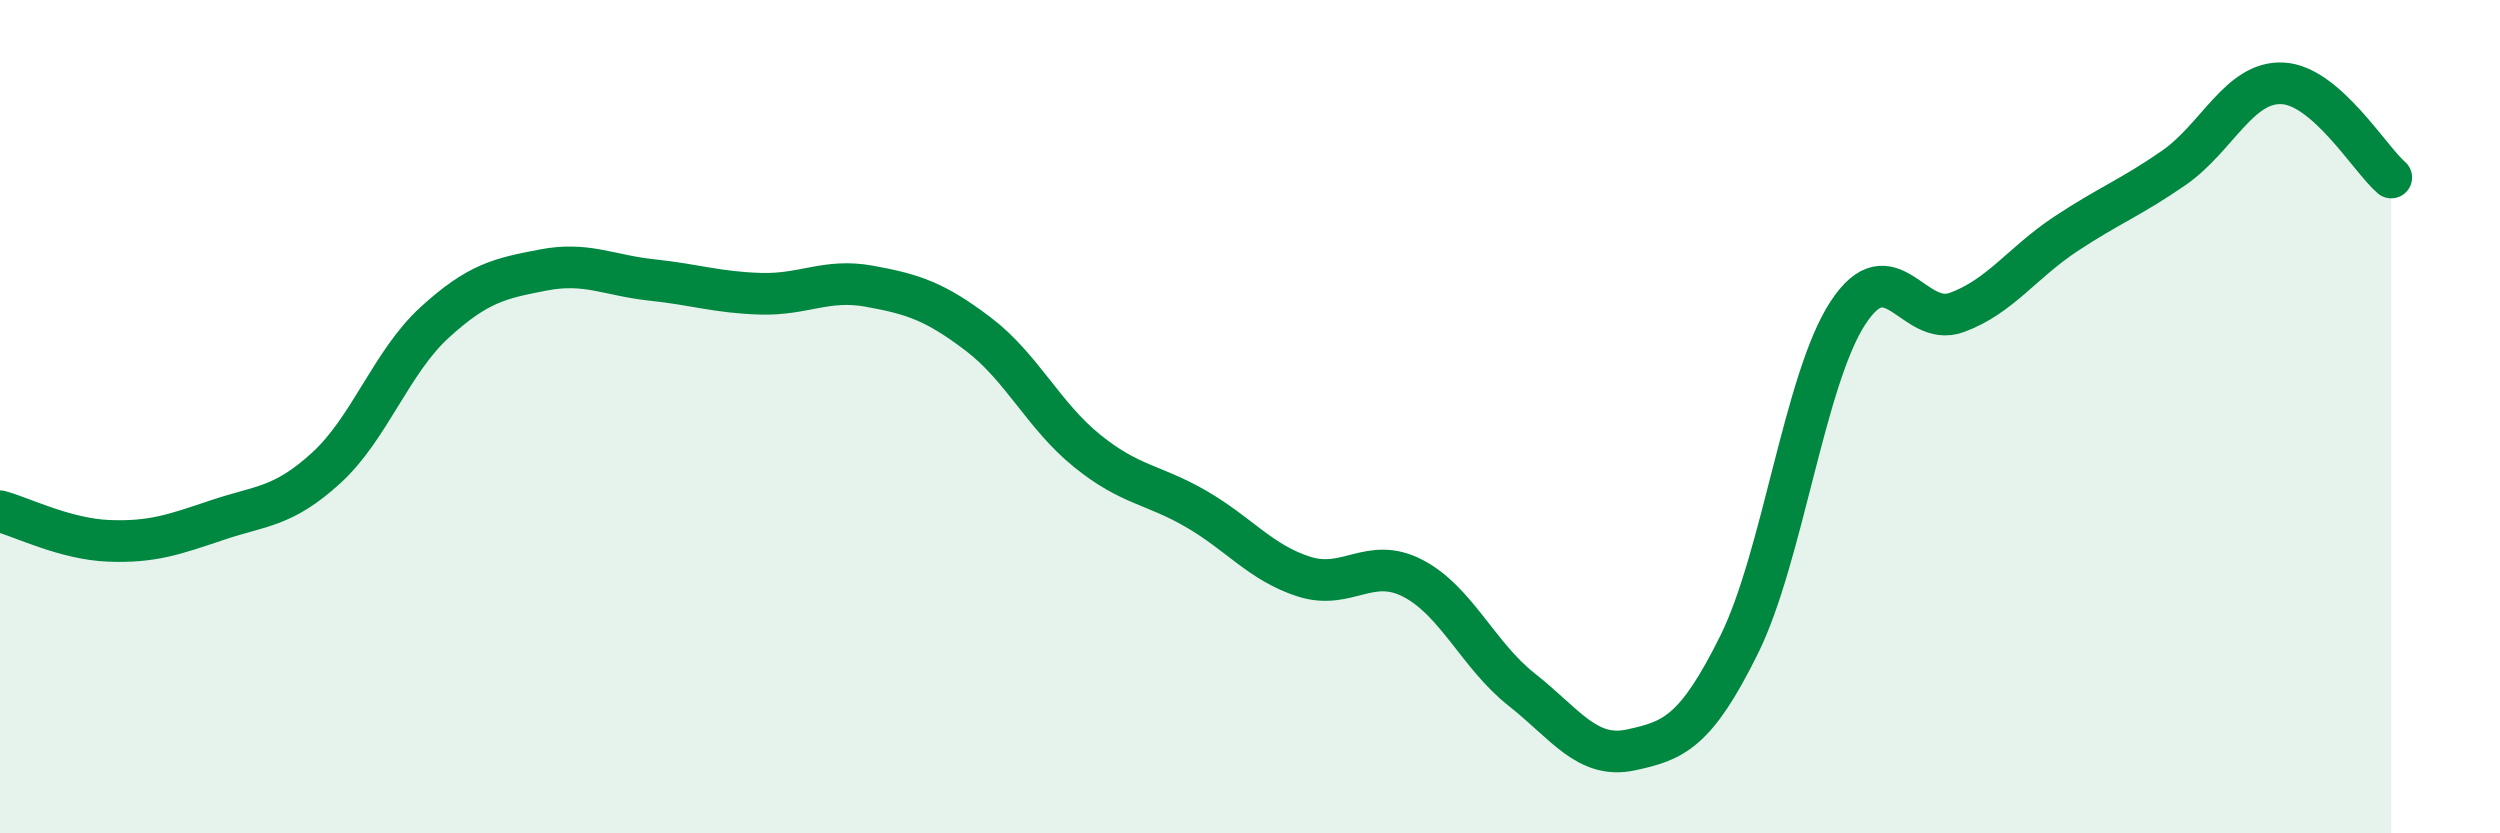
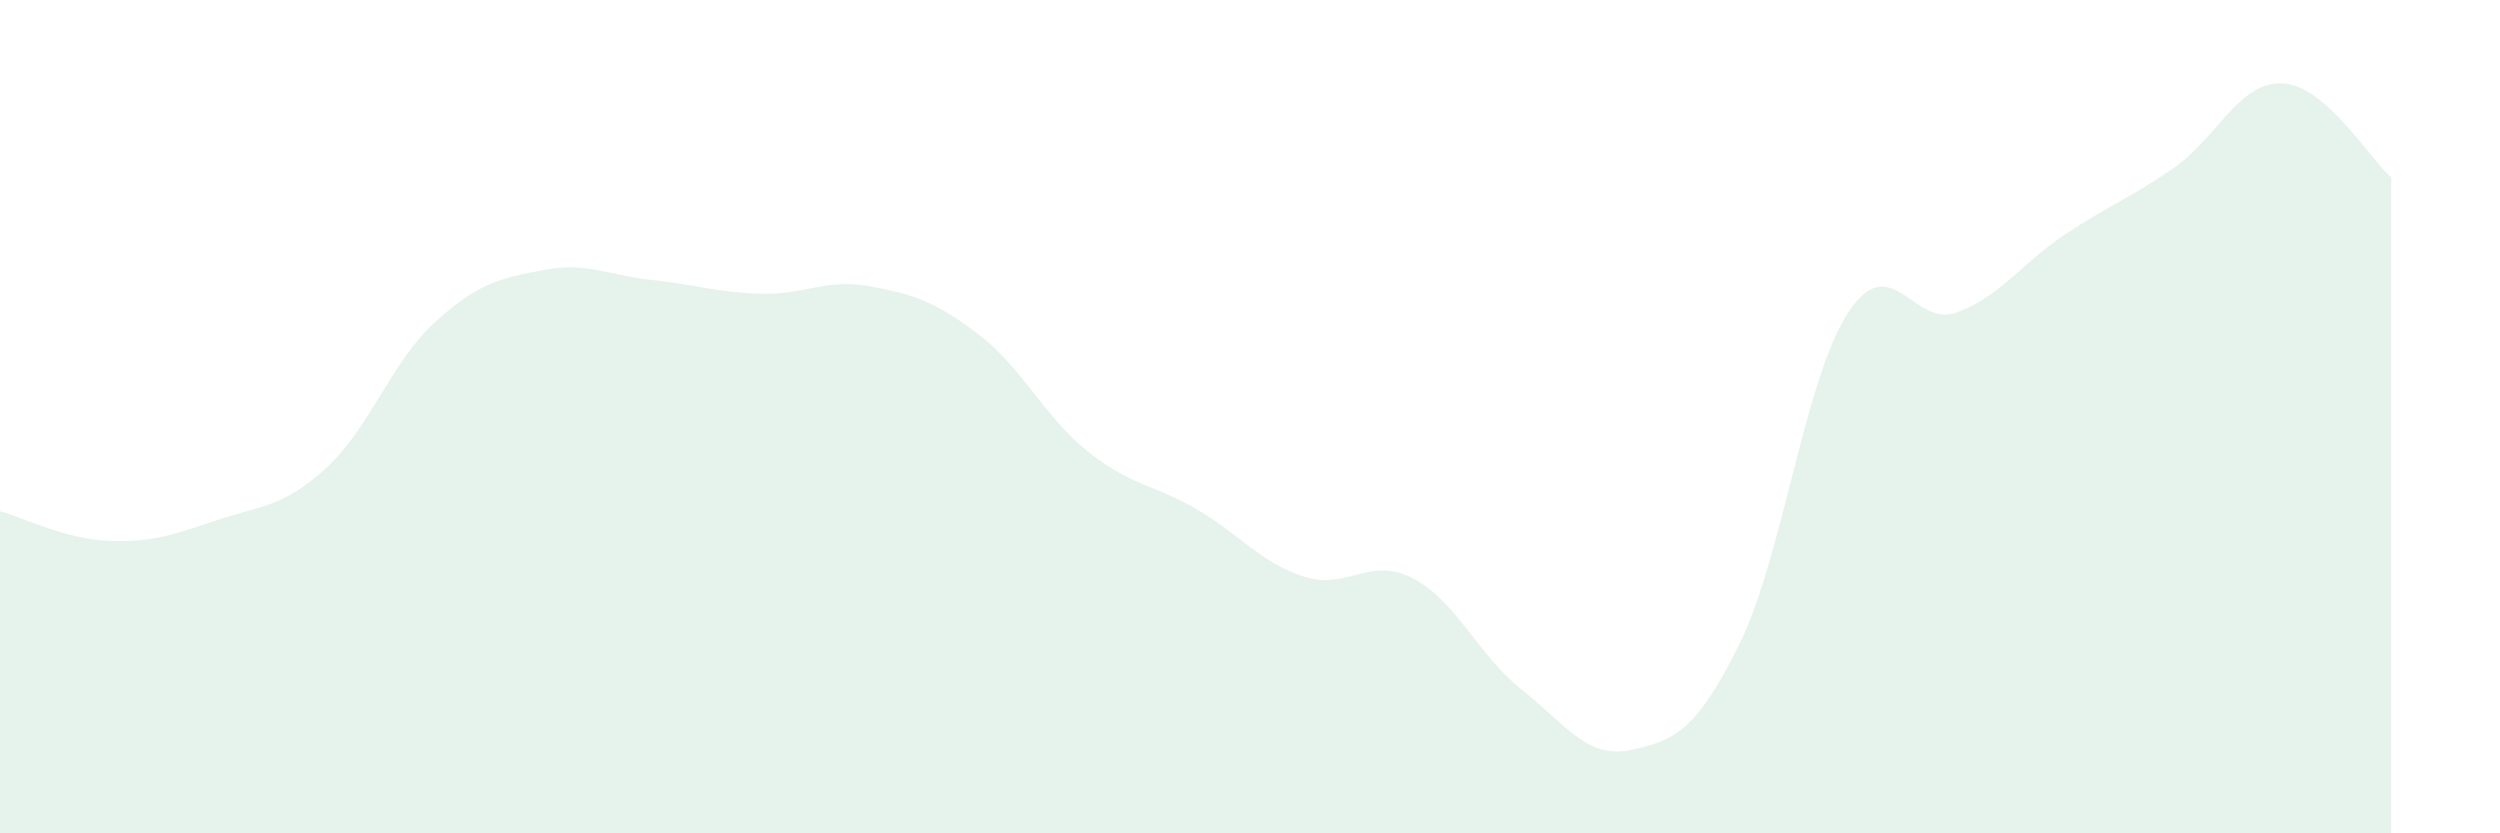
<svg xmlns="http://www.w3.org/2000/svg" width="60" height="20" viewBox="0 0 60 20">
  <path d="M 0,12.27 C 0.52,12.41 1.57,12.94 2.61,12.98 C 3.65,13.02 4.18,12.83 5.22,12.48 C 6.26,12.13 6.79,12.18 7.83,11.23 C 8.87,10.28 9.39,8.69 10.43,7.74 C 11.47,6.79 12,6.68 13.04,6.48 C 14.08,6.28 14.61,6.61 15.65,6.72 C 16.69,6.83 17.22,7.02 18.26,7.05 C 19.3,7.08 19.83,6.68 20.87,6.87 C 21.91,7.06 22.44,7.23 23.48,8.02 C 24.52,8.81 25.05,9.98 26.09,10.82 C 27.13,11.66 27.66,11.61 28.7,12.21 C 29.74,12.81 30.26,13.51 31.3,13.84 C 32.34,14.17 32.87,13.34 33.91,13.88 C 34.95,14.42 35.48,15.73 36.52,16.55 C 37.56,17.37 38.09,18.22 39.13,18 C 40.17,17.78 40.7,17.57 41.74,15.47 C 42.78,13.37 43.31,9.1 44.35,7.51 C 45.39,5.92 45.92,7.88 46.96,7.5 C 48,7.12 48.53,6.31 49.57,5.62 C 50.61,4.93 51.13,4.75 52.17,4.03 C 53.21,3.31 53.74,1.95 54.78,2 C 55.82,2.05 56.87,3.81 57.39,4.26L57.39 20L0 20Z" fill="#008740" opacity="0.1" stroke-linecap="round" stroke-linejoin="round" />
-   <path d="M 0,12.27 C 0.52,12.41 1.57,12.94 2.61,12.98 C 3.65,13.02 4.18,12.83 5.22,12.48 C 6.26,12.13 6.79,12.18 7.83,11.23 C 8.87,10.28 9.39,8.69 10.43,7.74 C 11.47,6.79 12,6.68 13.04,6.48 C 14.08,6.28 14.61,6.61 15.65,6.72 C 16.69,6.83 17.22,7.02 18.26,7.05 C 19.3,7.08 19.83,6.68 20.87,6.87 C 21.91,7.06 22.44,7.23 23.48,8.02 C 24.52,8.81 25.05,9.98 26.09,10.82 C 27.13,11.66 27.66,11.61 28.7,12.21 C 29.74,12.81 30.26,13.51 31.3,13.84 C 32.34,14.17 32.87,13.34 33.91,13.88 C 34.95,14.42 35.48,15.73 36.52,16.55 C 37.56,17.37 38.09,18.22 39.13,18 C 40.17,17.78 40.7,17.57 41.74,15.47 C 42.78,13.37 43.31,9.1 44.35,7.51 C 45.39,5.92 45.92,7.88 46.96,7.5 C 48,7.12 48.53,6.31 49.57,5.62 C 50.61,4.93 51.13,4.75 52.17,4.03 C 53.21,3.31 53.74,1.95 54.78,2 C 55.82,2.05 56.87,3.81 57.39,4.26" stroke="#008740" stroke-width="1" fill="none" stroke-linecap="round" stroke-linejoin="round" />
</svg>